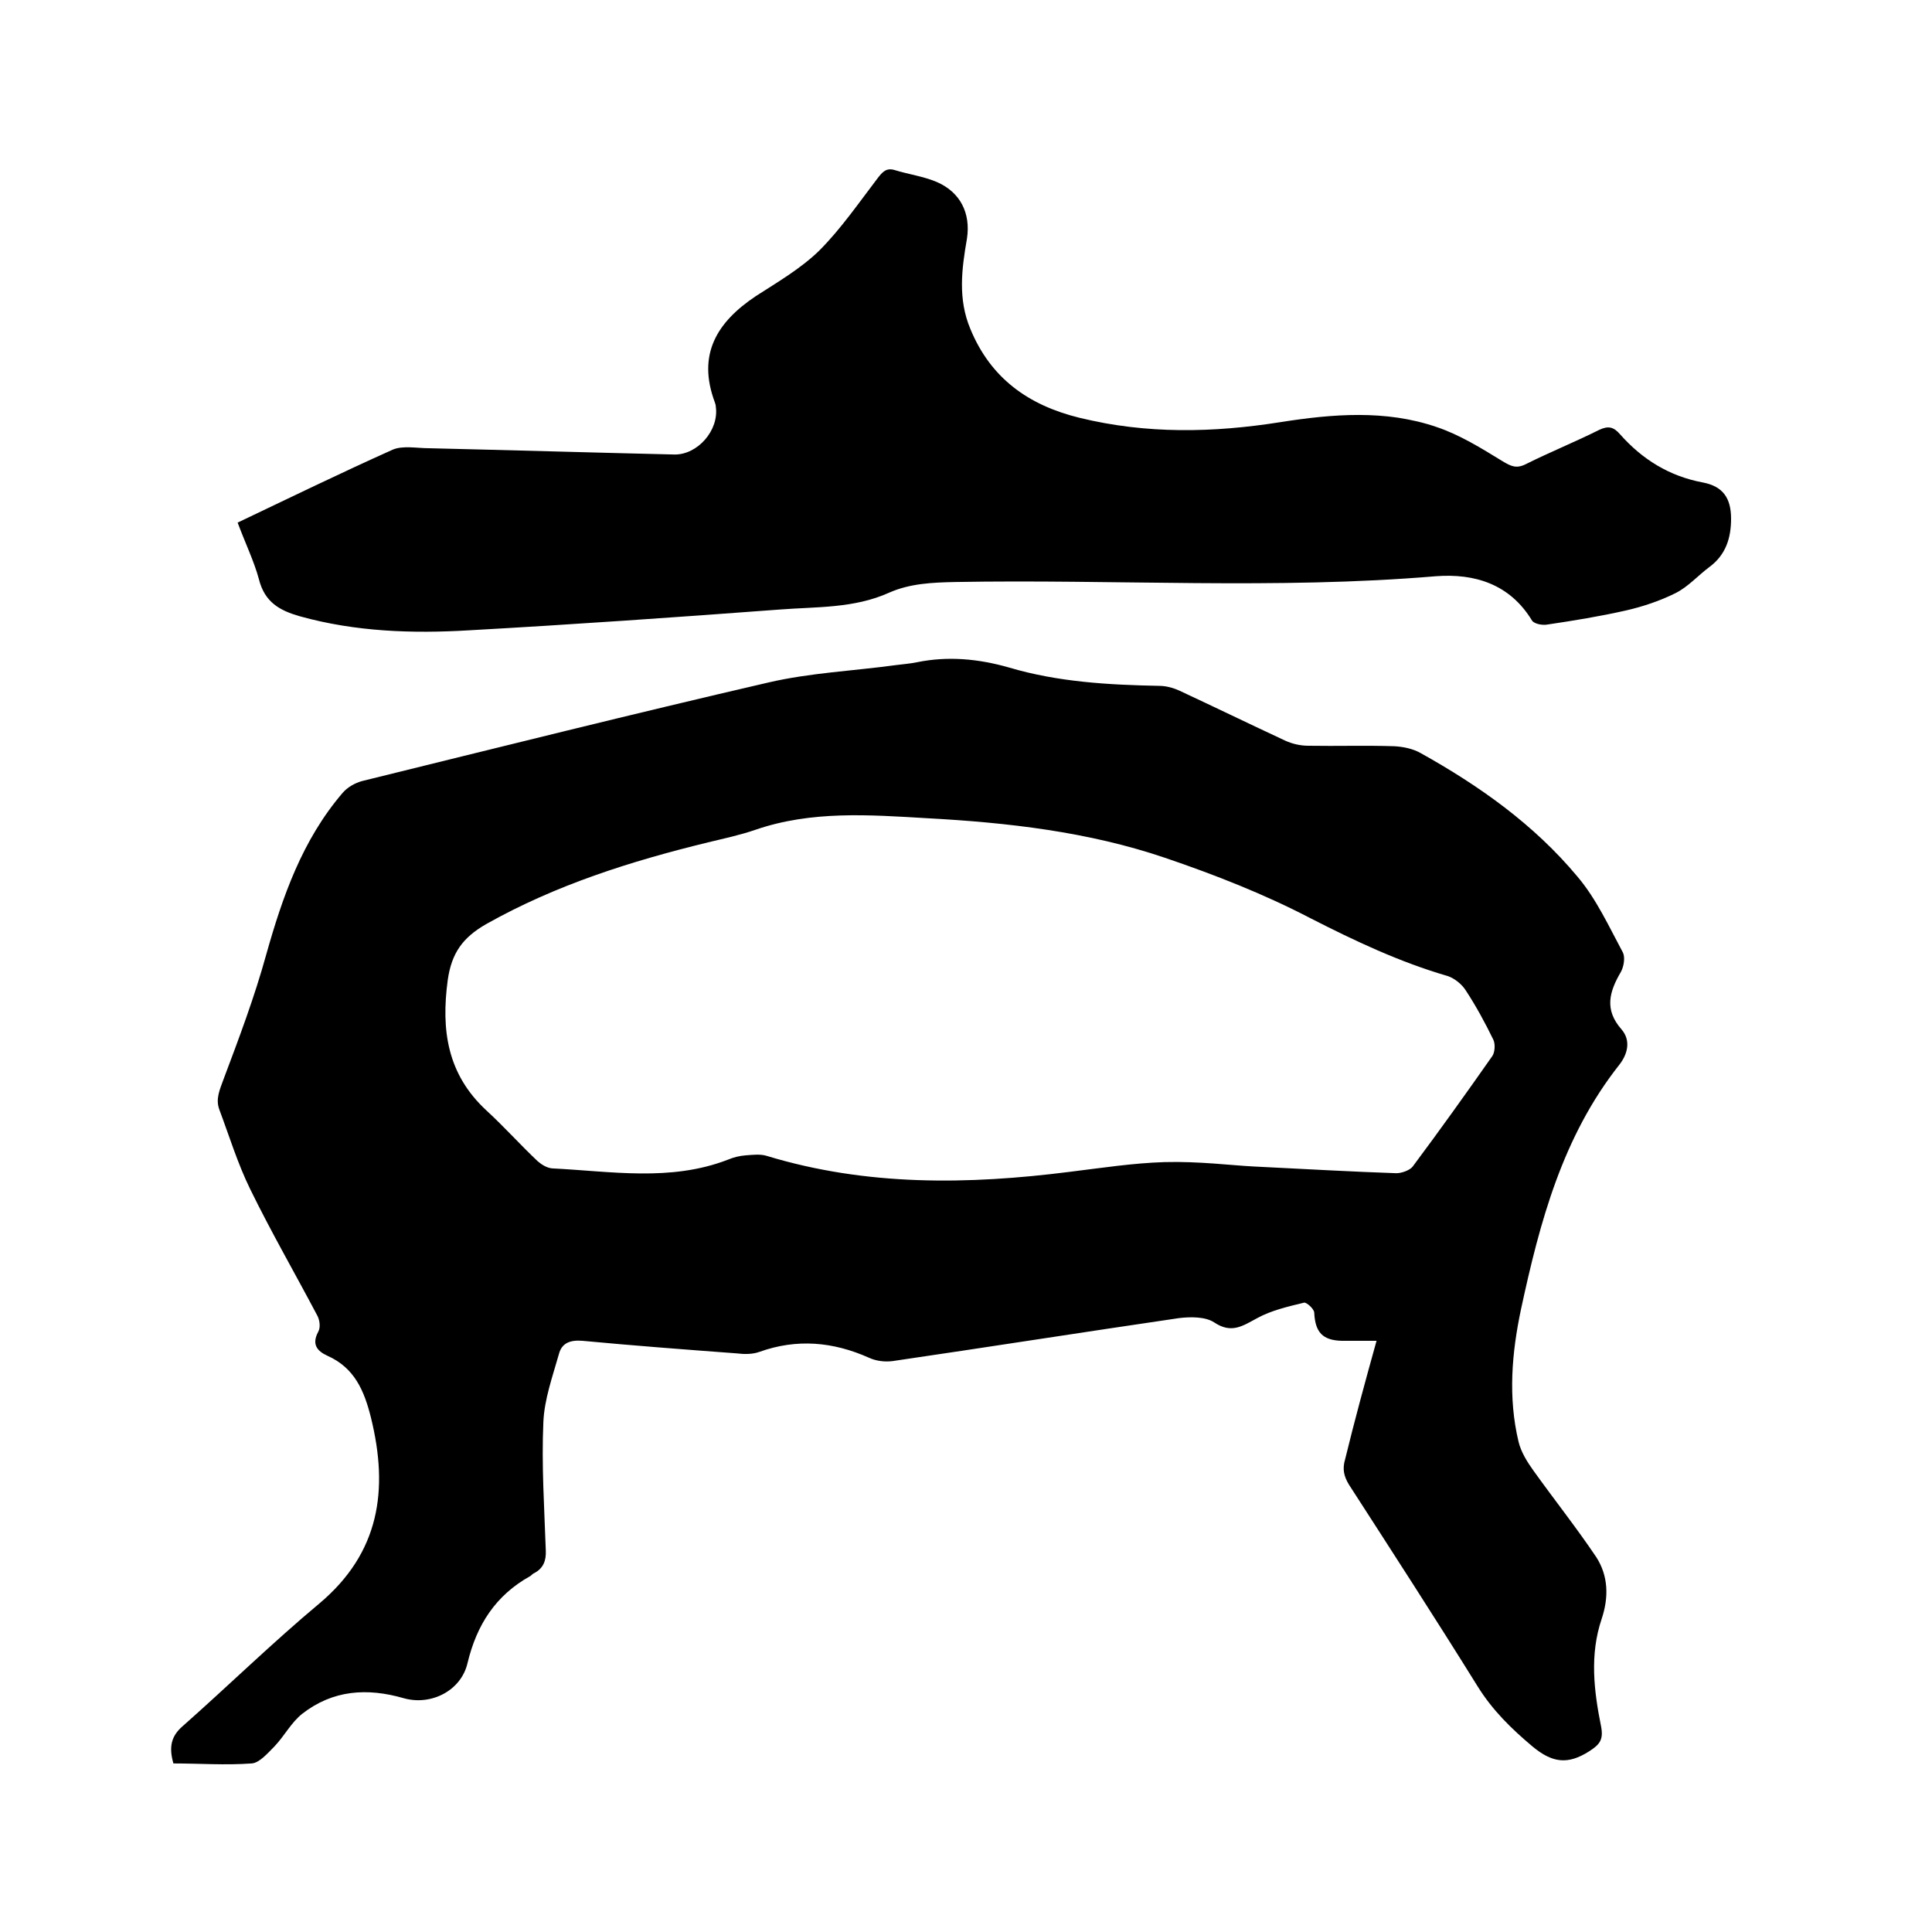
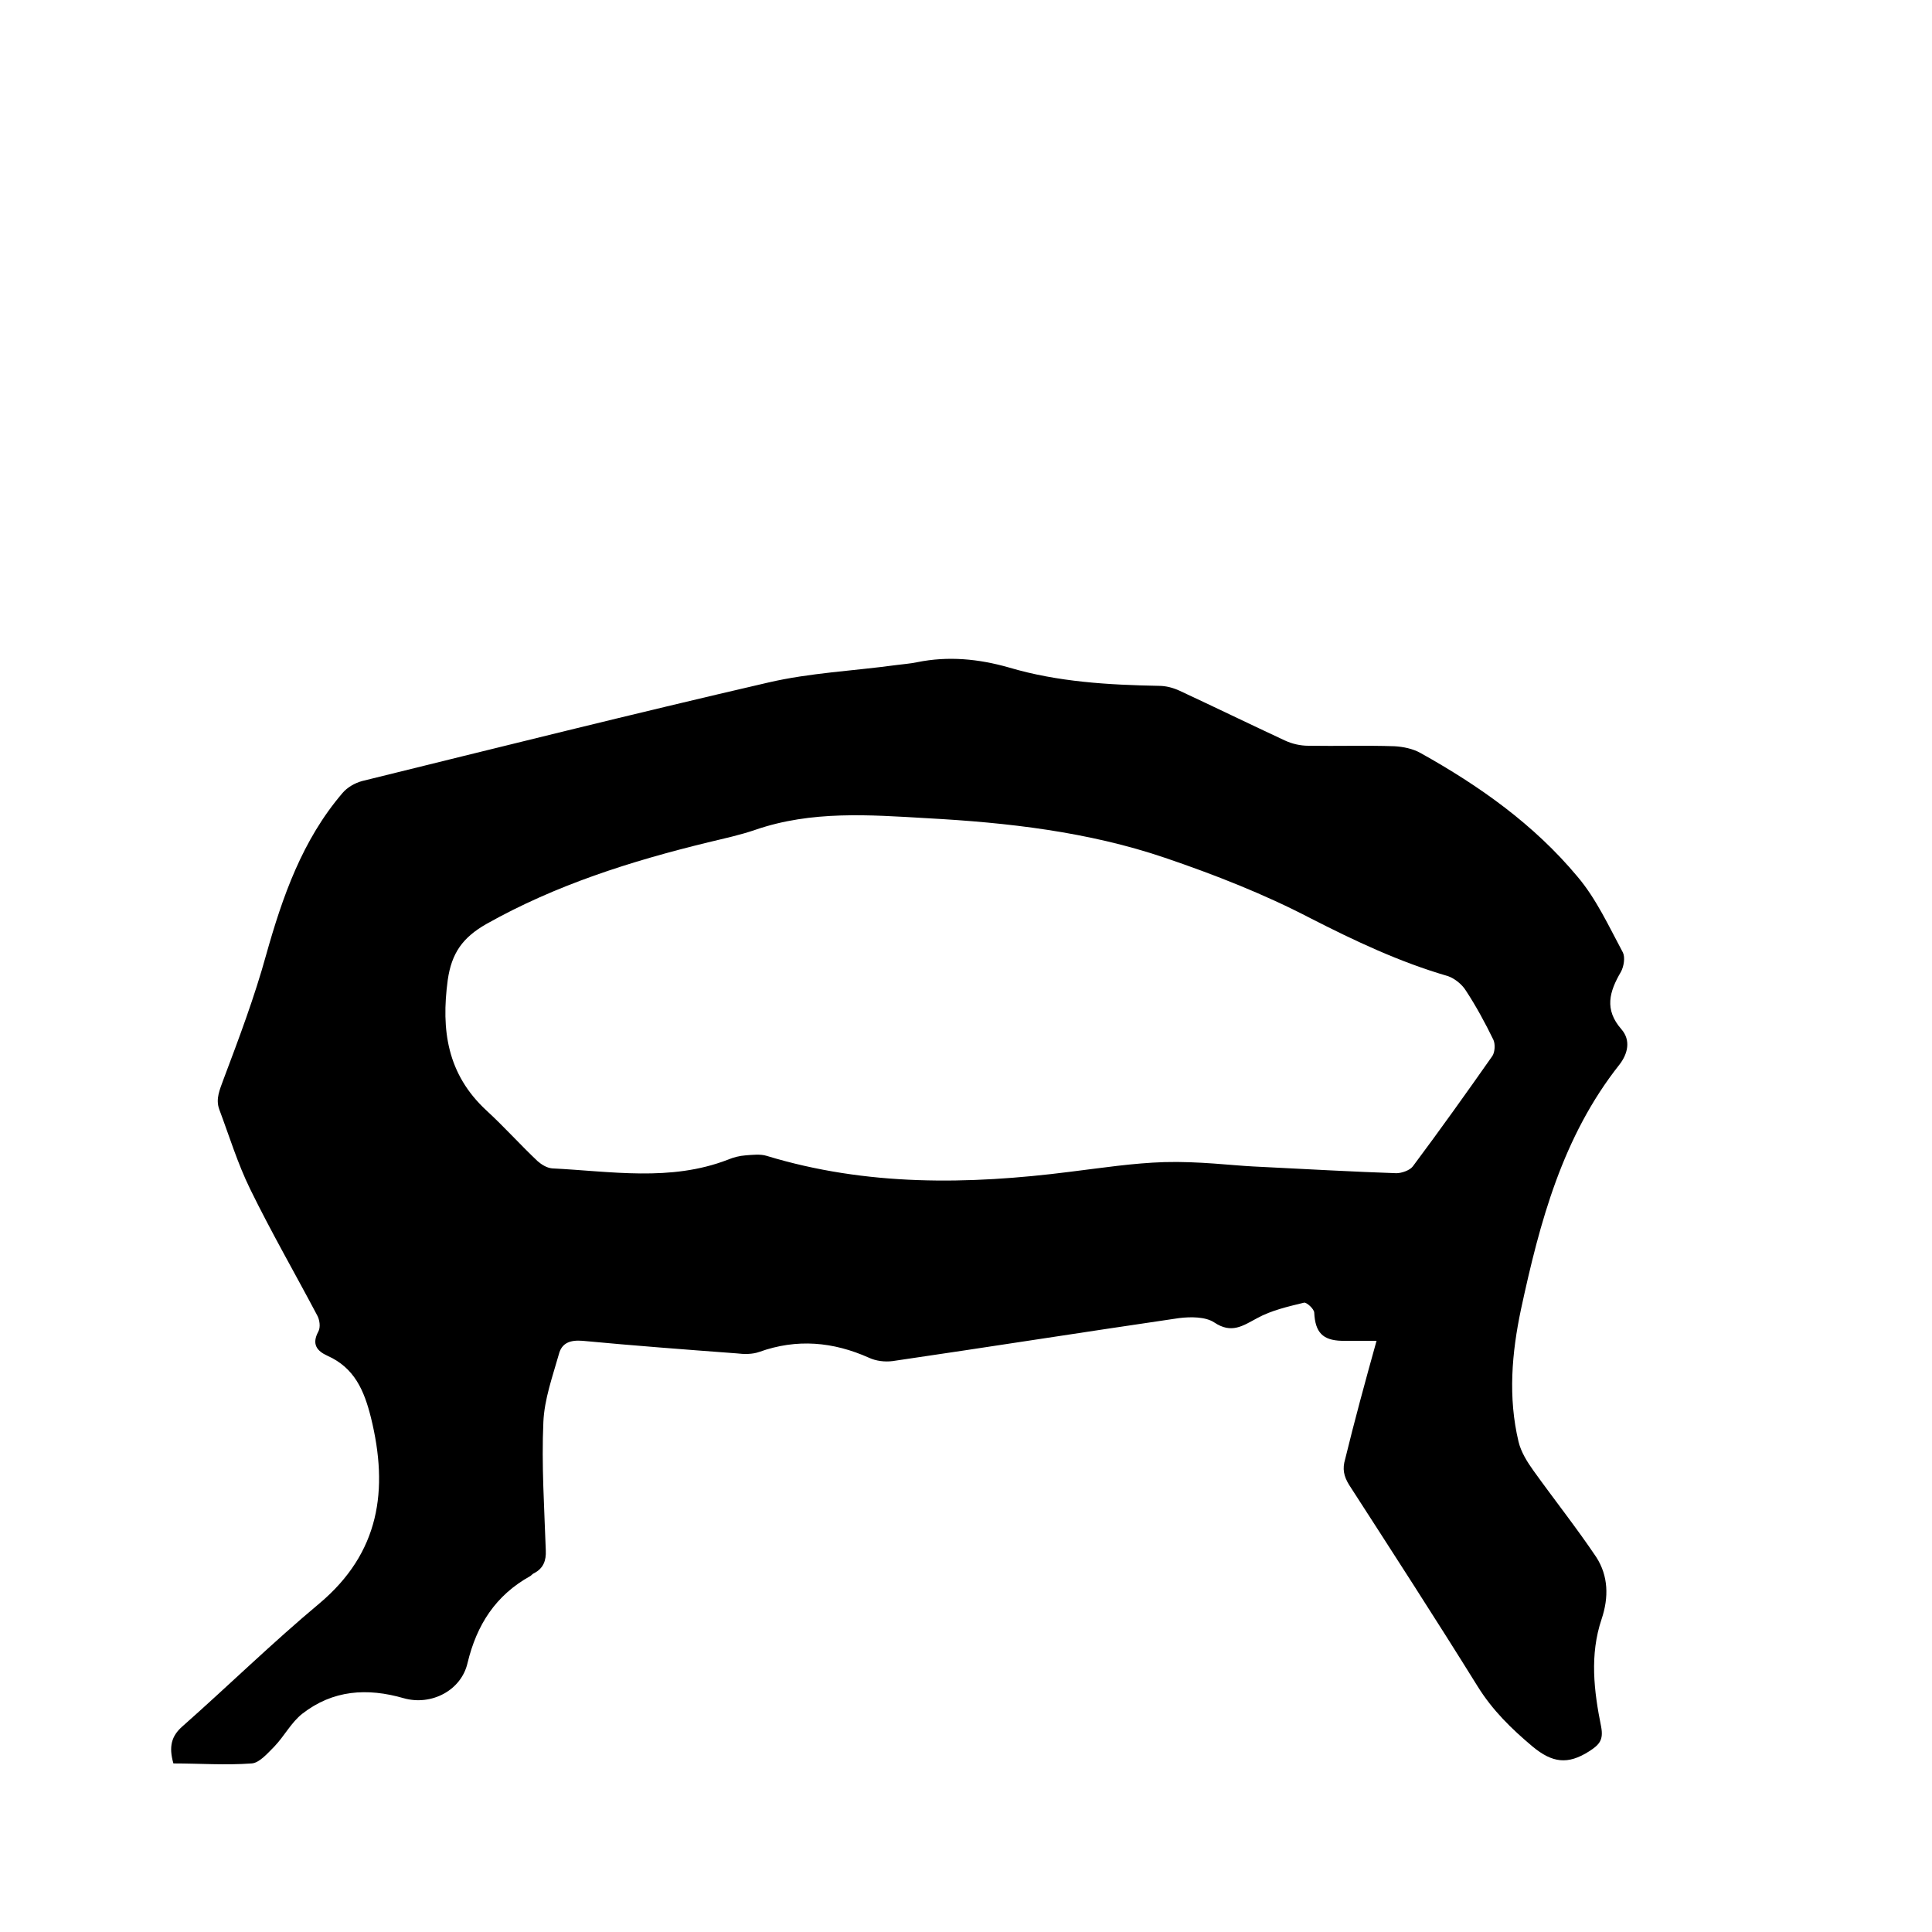
<svg xmlns="http://www.w3.org/2000/svg" enable-background="new 0 0 400 400" viewBox="0 0 400 400">
  <path d="m285 277.6c-2.5 0-4.8 0-7.2 0-4-.1-5.5-1.8-5.7-5.8 0-.8-1.6-2.2-2.1-2.1-3.3.8-6.8 1.6-9.7 3.2-3 1.6-5.3 3.3-8.9.9-1.8-1.2-4.9-1.2-7.3-.9-19.8 2.9-39.5 6-59.3 8.9-1.6.2-3.4 0-4.9-.7-7.4-3.3-14.9-4-22.7-1.2-1.4.5-3.1.5-4.7.3-10.7-.8-21.3-1.6-31.9-2.6-2.5-.2-4.3.4-4.9 2.8-1.3 4.6-3 9.3-3.2 14-.4 8.9.2 17.8.5 26.6.1 2.1-.5 3.7-2.4 4.7-.3.1-.5.4-.8.6-7.2 4-11.1 10.1-13 18-1.3 5.7-7.5 8.9-13.2 7.3-7.6-2.2-14.7-1.7-21 3.2-2.3 1.8-3.7 4.6-5.8 6.8-1.4 1.4-3.1 3.4-4.7 3.5-5.4.4-10.9 0-16.2 0-1-3.5-.4-5.7 1.9-7.7 9.5-8.4 18.6-17.3 28.3-25.4 12.5-10.5 14.4-23.5 10.7-38.5-1.4-5.6-3.4-10.3-9-12.8-2.2-1-3.3-2.4-1.9-5 .5-.9.3-2.5-.3-3.5-4.6-8.7-9.5-17.2-13.8-26-2.6-5.3-4.3-10.9-6.4-16.5-.8-2.2.1-4.1.9-6.3 3.2-8.5 6.4-17 8.8-25.7 3.4-12.1 7.5-23.8 15.8-33.5 1-1.2 2.6-2.1 4.1-2.5 28-6.9 56-13.9 84.1-20.4 8.6-2 17.6-2.4 26.4-3.6 1.5-.2 3-.3 4.4-.6 6.4-1.3 12.7-.7 19 1.1 10.1 3 20.6 3.6 31.1 3.8 1.4 0 2.9.4 4.2 1 7.3 3.4 14.5 6.9 21.8 10.3 1.5.7 3.2 1.1 4.9 1.1 5.9.1 11.9-.1 17.8.1 1.8.1 3.8.5 5.4 1.4 12.2 6.8 23.5 14.8 32.5 25.6 3.9 4.6 6.5 10.3 9.4 15.7.5 1 .2 2.9-.4 4-2.4 4.1-3.5 7.8.1 11.9 2 2.3 1.3 5.1-.4 7.3-11.8 14.9-16.5 32.6-20.4 50.7-1.9 9-2.7 18.2-.5 27.4.5 2.1 1.8 4.2 3.1 6 4.3 6 8.9 11.8 13 17.9 2.5 3.9 2.6 8.3 1.1 12.8-2.5 7.4-1.6 14.9-.1 22.3.5 2.7-.3 3.7-2.5 5.1-4.4 2.8-7.6 2.4-11.7-1-4.4-3.7-8.3-7.5-11.4-12.5-8.7-14-17.7-27.9-26.6-41.7-1.1-1.8-1.4-3.3-.8-5.3 1.9-7.8 4.1-15.9 6.5-24.5zm-25.6-36.1c12 .6 20.8 1.1 29.7 1.4 1.1 0 2.8-.6 3.4-1.4 5.6-7.5 11.1-15.2 16.5-22.9.5-.8.6-2.4.2-3.3-1.7-3.5-3.6-7-5.7-10.2-.8-1.3-2.3-2.5-3.7-3-10-2.9-19.3-7.3-28.5-12-9.6-5-19.8-9-30.1-12.5-15.9-5.4-32.6-7.3-49.3-8.2-11.9-.7-23.9-1.6-35.5 2.4-3.2 1.1-6.5 1.8-9.8 2.6-16 3.9-31.5 8.8-45.9 16.9-4.9 2.8-7.2 6-8 11.6-1.4 10.4-.1 19.5 8 27 3.7 3.4 7 7.1 10.6 10.5.8.7 1.9 1.4 3 1.5 12.2.6 24.5 2.8 36.4-1.8 1.2-.5 2.4-.8 3.7-.9 1.4-.1 3-.3 4.3.1 20.7 6.3 41.7 6 62.9 3.3 6.5-.8 13-1.8 19.5-2 7-.2 14.2.7 18.3.9z" />
-   <path d="m49.2 108.2c10.9-5.2 21.4-10.3 32.1-15.1 2.1-.9 5-.3 7.5-.3 16.9.4 33.8.9 50.8 1.3 4.8.1 9.3-5 8.6-9.9 0-.3-.1-.6-.2-.9-3.7-9.9.4-16.6 8.5-22 4.5-2.9 9.3-5.7 13.1-9.4 4.5-4.5 8.2-9.9 12.1-15 1-1.3 1.8-2.2 3.5-1.7 2.9.9 6 1.3 8.8 2.5 4.8 2.1 7 6.4 6.2 11.7-1.1 6.3-1.9 12.5.7 18.7 4.2 10.2 12 15.8 22.6 18.4 13.9 3.4 27.7 3.1 41.6.9 10.8-1.7 21.8-2.6 32.3 1 4.8 1.6 9.3 4.4 13.7 7.1 1.7 1 2.8 1.6 4.8.6 5-2.5 10.2-4.6 15.2-7.1 1.9-.9 3-.6 4.3.9 4.6 5.2 10.2 8.7 17.2 10 4.1.8 5.8 3.2 5.8 7.5 0 4-1.1 7.5-4.5 10-2.4 1.8-4.4 4.1-7 5.4-3.2 1.6-6.8 2.8-10.3 3.6-5.3 1.2-10.8 2.1-16.2 2.9-1 .2-2.7-.1-3.2-.8-4.6-7.6-11.9-9.8-19.9-9.2-33.2 2.8-66.4.6-99.6 1.2-4.7.1-9.3.3-13.6 2.2-7.3 3.3-15.1 2.9-22.7 3.5-21.4 1.6-42.8 3.1-64.3 4.3-11.7.7-23.5.3-35-2.9-4.2-1.2-7.3-2.9-8.5-7.7-1-3.7-2.8-7.4-4.4-11.7z" />
</svg>